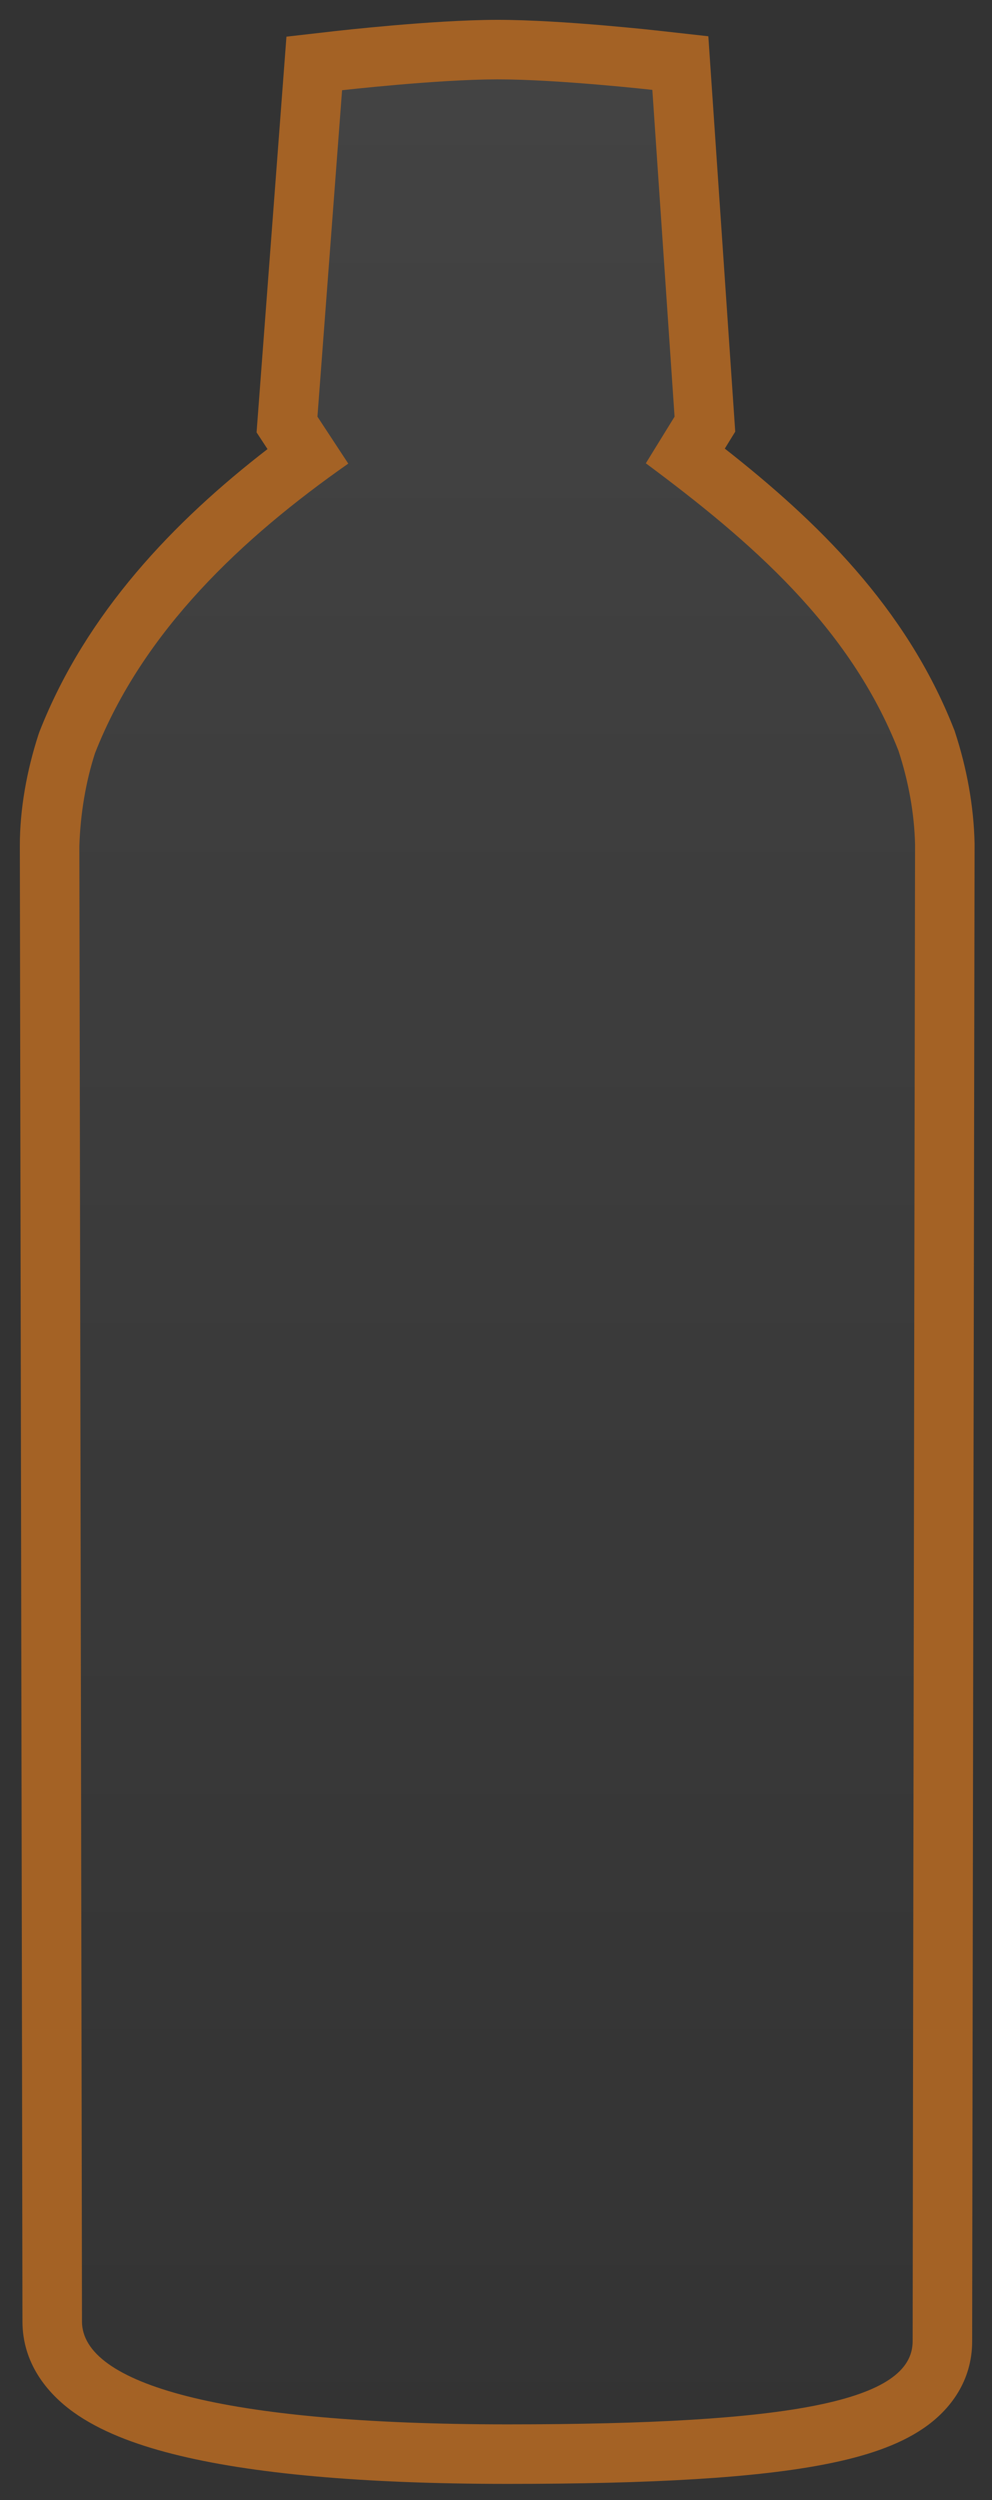
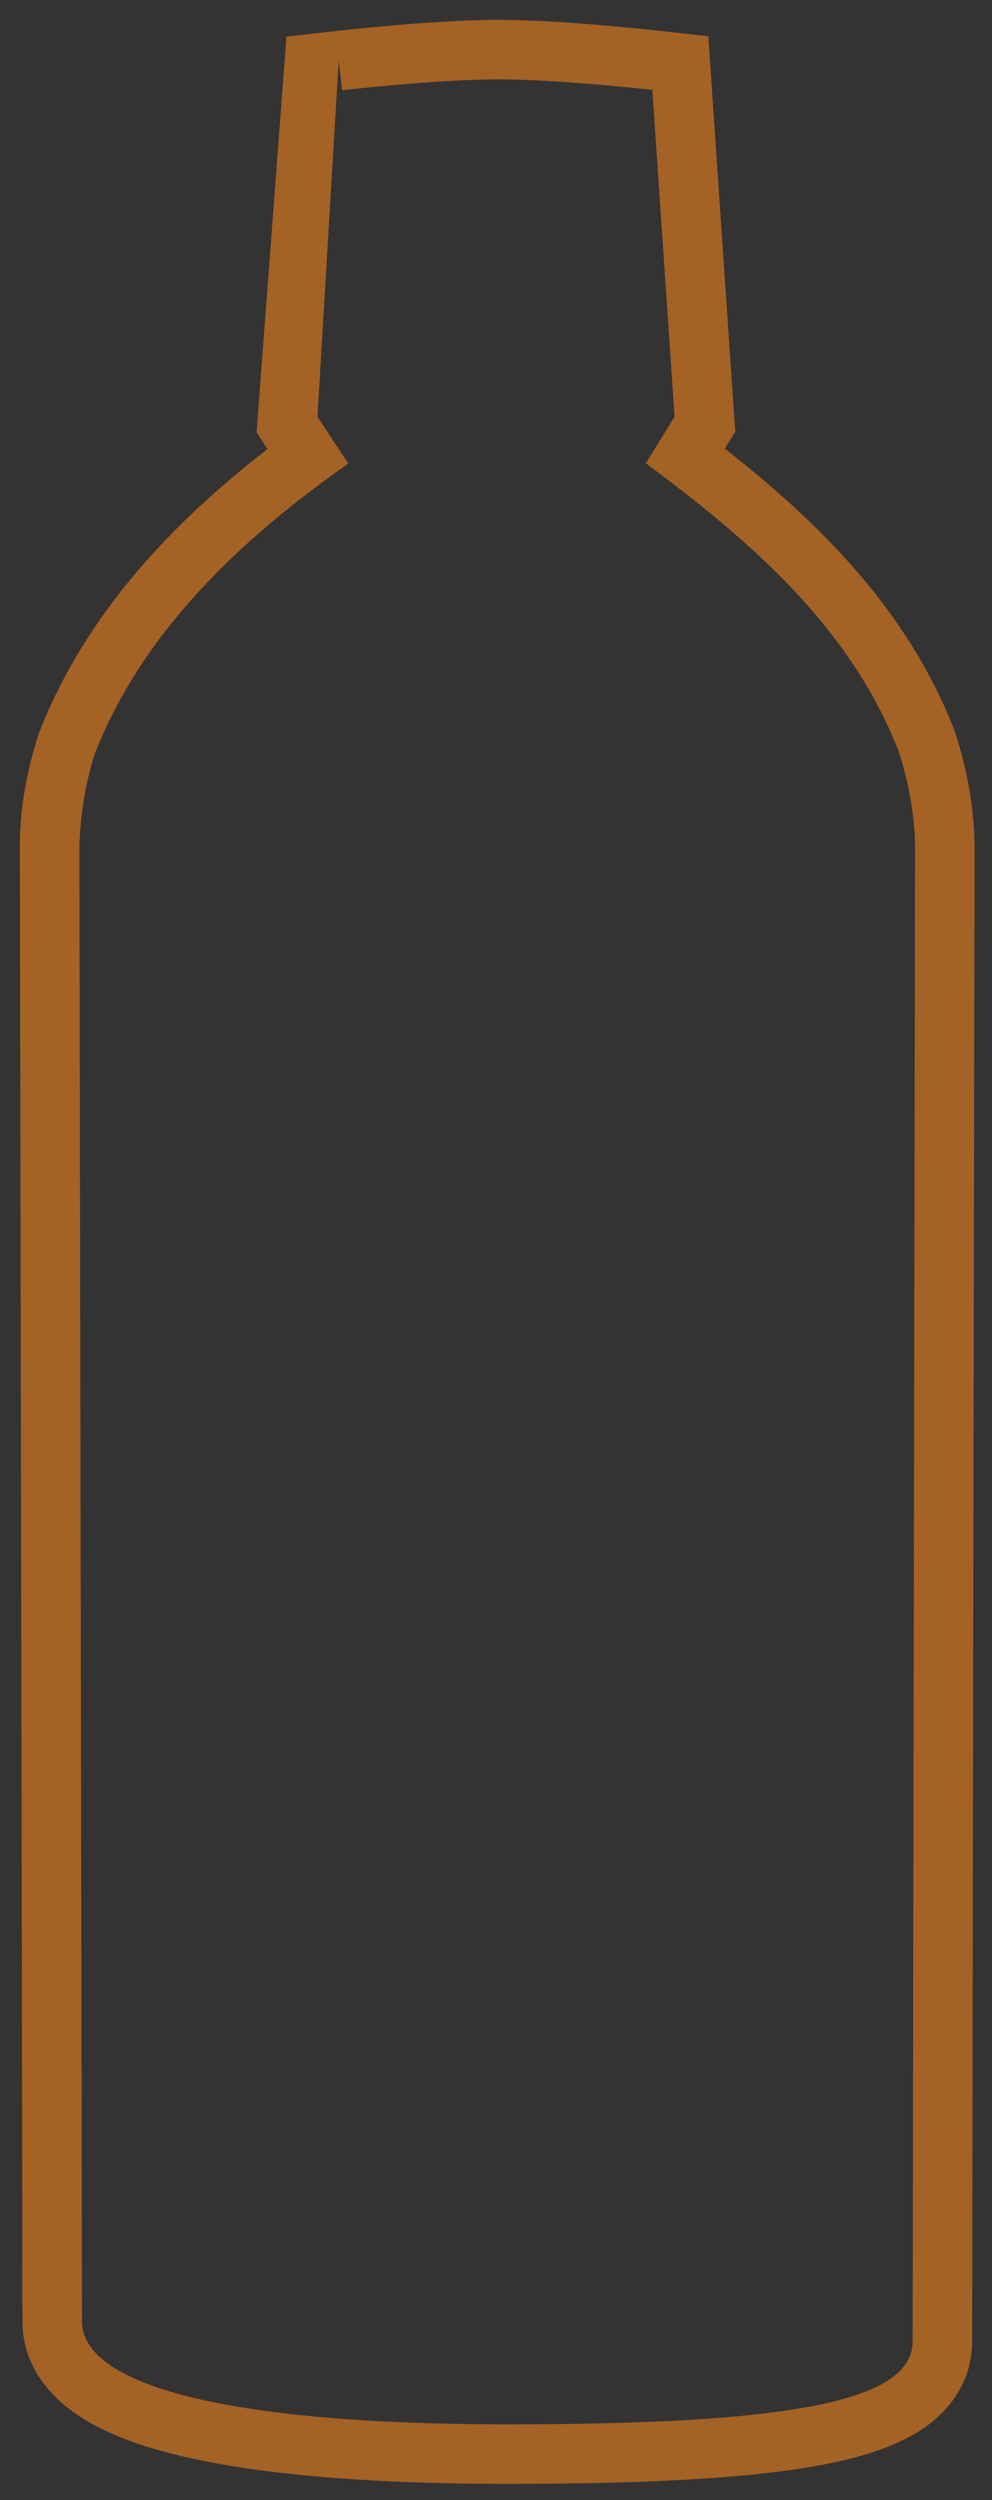
<svg xmlns="http://www.w3.org/2000/svg" width="25" height="63" viewBox="0 0 25 63" fill="none">
  <rect x="0" y="0" width="25" height="63" fill="#333333" stroke="none" />
-   <path d="M8 1.5L12.5 1L17 1.5L17.5 11.5L23.5 18.5V60L19.5 61.5H5.5L1.5 59V18.5L7.5 11.5L8 1.5Z" fill="url(#paint0_linear_38_329)" fill-opacity="0.08" />
-   <path fill-rule="evenodd" clip-rule="evenodd" d="M0.966 18.521L0.981 18.477L0.997 18.433C2.173 15.437 4.395 13.13 6.742 11.317L6.466 10.896L7.219 0.924L8.451 0.783L8.536 1.529L8.621 2.274L8 10.5L8.777 11.683C6.113 13.548 3.605 15.894 2.394 18.981C2.164 19.693 2.025 20.503 2 21.321L0.5 21.324C0.498 20.384 0.678 19.413 0.966 18.521ZM22.642 18.916C22.897 19.693 23.044 20.503 23.061 21.289C23.061 21.289 23 57.5 23 59C23 60.5 20 61.094 12.789 61.094C5.578 61.094 2.066 60.072 2.066 58.5C2.066 56.928 2 21.321 2 21.321L0.5 21.324L0.533 39.324C0.549 48.423 0.566 57.716 0.566 58.5C0.566 59.54 1.173 60.3 1.853 60.788C2.513 61.261 3.383 61.594 4.354 61.84C6.313 62.338 9.139 62.594 12.789 62.594C16.4 62.594 19.085 62.448 20.898 62.079C21.793 61.897 22.622 61.634 23.259 61.202C23.96 60.728 24.5 59.988 24.5 59C24.5 58.252 24.515 48.826 24.53 39.584L24.561 21.293L24.561 21.292C24.561 21.292 24.561 21.291 23.061 21.289L24.561 21.292L24.561 21.274L24.561 21.257C24.541 20.309 24.364 19.353 24.068 18.449L24.055 18.408L24.038 18.367C22.833 15.299 20.57 13.114 18.266 11.305L18.529 10.878L17.851 0.914L16.607 0.775L16.44 2.265C16.607 0.775 16.607 0.775 16.607 0.775L16.577 0.771L16.495 0.763C16.424 0.755 16.322 0.744 16.195 0.731C15.942 0.706 15.589 0.672 15.185 0.637C14.392 0.57 13.361 0.499 12.529 0.5C11.696 0.501 10.666 0.574 9.872 0.643C9.469 0.678 9.116 0.713 8.862 0.739C8.736 0.752 8.634 0.763 8.563 0.771L8.481 0.78L8.451 0.783L8.536 1.529L8.621 2.274C8.621 2.274 11 2.002 12.53 2C14.061 1.998 16.44 2.265 16.44 2.265L17 10.5L16.276 11.675C18.909 13.631 21.412 15.786 22.642 18.916Z" fill="#A46225" />
+   <path fill-rule="evenodd" clip-rule="evenodd" d="M0.966 18.521L0.981 18.477L0.997 18.433C2.173 15.437 4.395 13.13 6.742 11.317L6.466 10.896L7.219 0.924L8.451 0.783L8.536 1.529L8 10.5L8.777 11.683C6.113 13.548 3.605 15.894 2.394 18.981C2.164 19.693 2.025 20.503 2 21.321L0.5 21.324C0.498 20.384 0.678 19.413 0.966 18.521ZM22.642 18.916C22.897 19.693 23.044 20.503 23.061 21.289C23.061 21.289 23 57.5 23 59C23 60.5 20 61.094 12.789 61.094C5.578 61.094 2.066 60.072 2.066 58.5C2.066 56.928 2 21.321 2 21.321L0.5 21.324L0.533 39.324C0.549 48.423 0.566 57.716 0.566 58.5C0.566 59.54 1.173 60.3 1.853 60.788C2.513 61.261 3.383 61.594 4.354 61.84C6.313 62.338 9.139 62.594 12.789 62.594C16.4 62.594 19.085 62.448 20.898 62.079C21.793 61.897 22.622 61.634 23.259 61.202C23.96 60.728 24.5 59.988 24.5 59C24.5 58.252 24.515 48.826 24.53 39.584L24.561 21.293L24.561 21.292C24.561 21.292 24.561 21.291 23.061 21.289L24.561 21.292L24.561 21.274L24.561 21.257C24.541 20.309 24.364 19.353 24.068 18.449L24.055 18.408L24.038 18.367C22.833 15.299 20.57 13.114 18.266 11.305L18.529 10.878L17.851 0.914L16.607 0.775L16.44 2.265C16.607 0.775 16.607 0.775 16.607 0.775L16.577 0.771L16.495 0.763C16.424 0.755 16.322 0.744 16.195 0.731C15.942 0.706 15.589 0.672 15.185 0.637C14.392 0.57 13.361 0.499 12.529 0.5C11.696 0.501 10.666 0.574 9.872 0.643C9.469 0.678 9.116 0.713 8.862 0.739C8.736 0.752 8.634 0.763 8.563 0.771L8.481 0.78L8.451 0.783L8.536 1.529L8.621 2.274C8.621 2.274 11 2.002 12.53 2C14.061 1.998 16.44 2.265 16.44 2.265L17 10.5L16.276 11.675C18.909 13.631 21.412 15.786 22.642 18.916Z" fill="#A46225" />
  <defs>
    <linearGradient id="paint0_linear_38_329" x1="12.5" y1="1" x2="12.5" y2="61.5" gradientUnits="userSpaceOnUse">
      <stop stop-color="white" />
      <stop offset="1" stop-color="white" stop-opacity="0" />
    </linearGradient>
  </defs>
</svg>